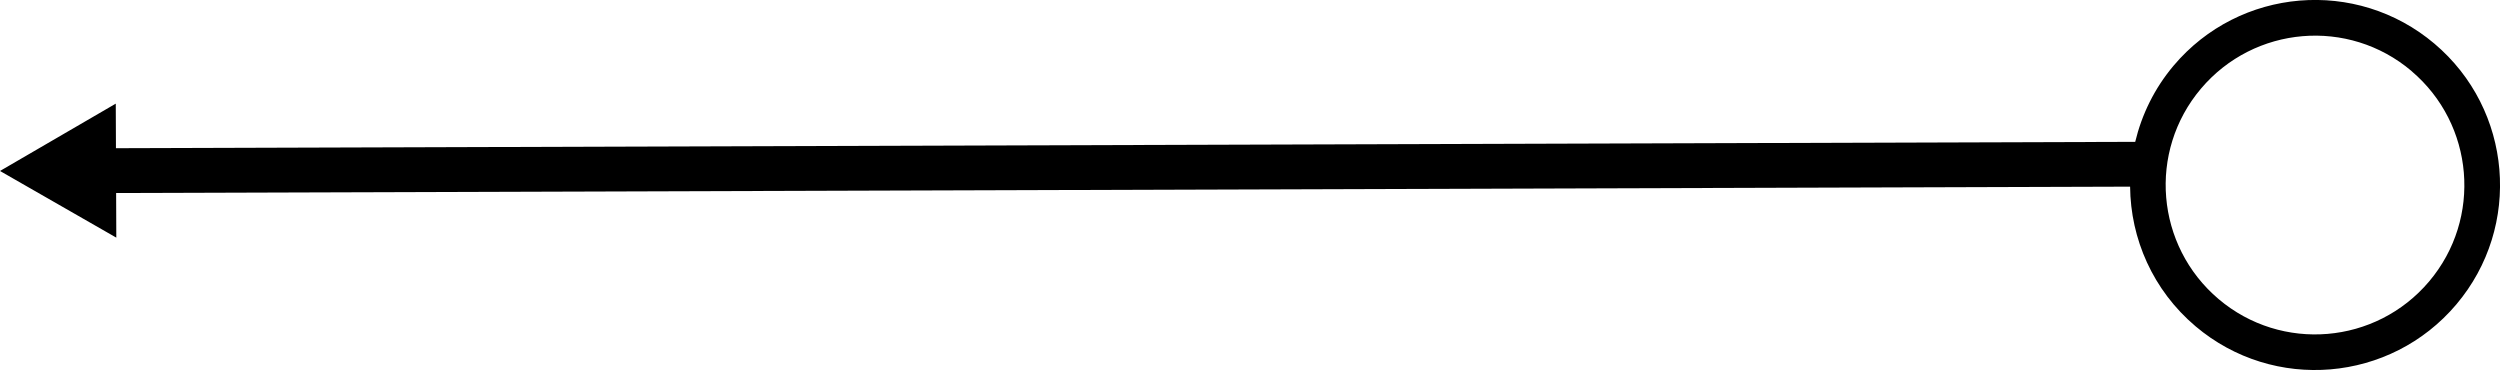
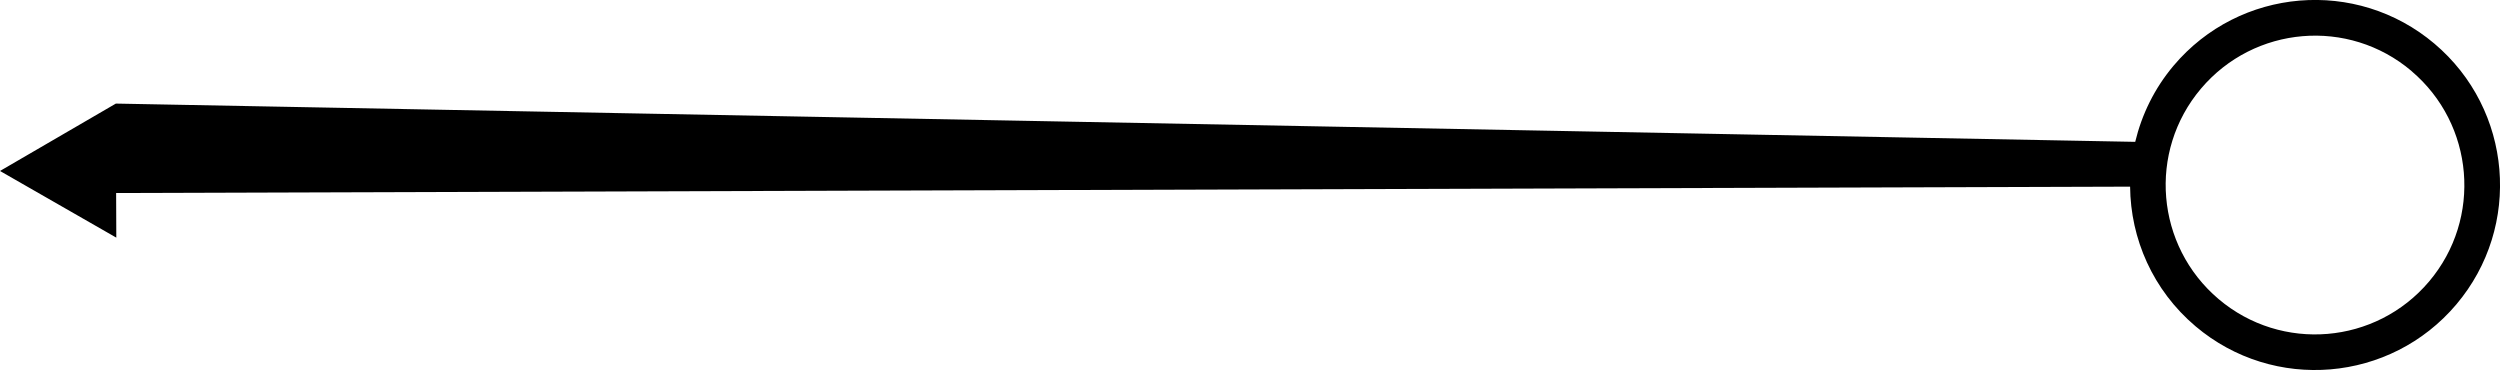
<svg xmlns="http://www.w3.org/2000/svg" id="Ebene_1" data-name="Ebene 1" viewBox="0 0 279 41.3">
-   <path d="M12.93,11.56L0,19.08l12.98,7.44-.02-4.98,224.76-.71c.05,5.8,2.53,11.55,7.31,15.59,8.71,7.36,21.74,6.26,29.1-2.45,7.36-8.71,6.26-21.74-2.45-29.1-8.71-7.36-21.74-6.26-29.1,2.45-2.15,2.55-3.56,5.47-4.29,8.51l-225.35.71-.02-4.98ZM269.11,7.92c7.03,5.94,7.92,16.46,1.98,23.49-5.94,7.03-16.46,7.92-23.49,1.97s-7.92-16.46-1.97-23.49,16.46-7.92,23.49-1.97Z" />
+   <path d="M12.93,11.56L0,19.08l12.98,7.44-.02-4.98,224.76-.71c.05,5.8,2.53,11.55,7.31,15.59,8.71,7.36,21.74,6.26,29.1-2.45,7.36-8.71,6.26-21.74-2.45-29.1-8.71-7.36-21.74-6.26-29.1,2.45-2.15,2.55-3.56,5.47-4.29,8.51ZM269.11,7.92c7.03,5.94,7.92,16.46,1.98,23.49-5.94,7.03-16.46,7.92-23.49,1.97s-7.92-16.46-1.97-23.49,16.46-7.92,23.49-1.97Z" />
</svg>